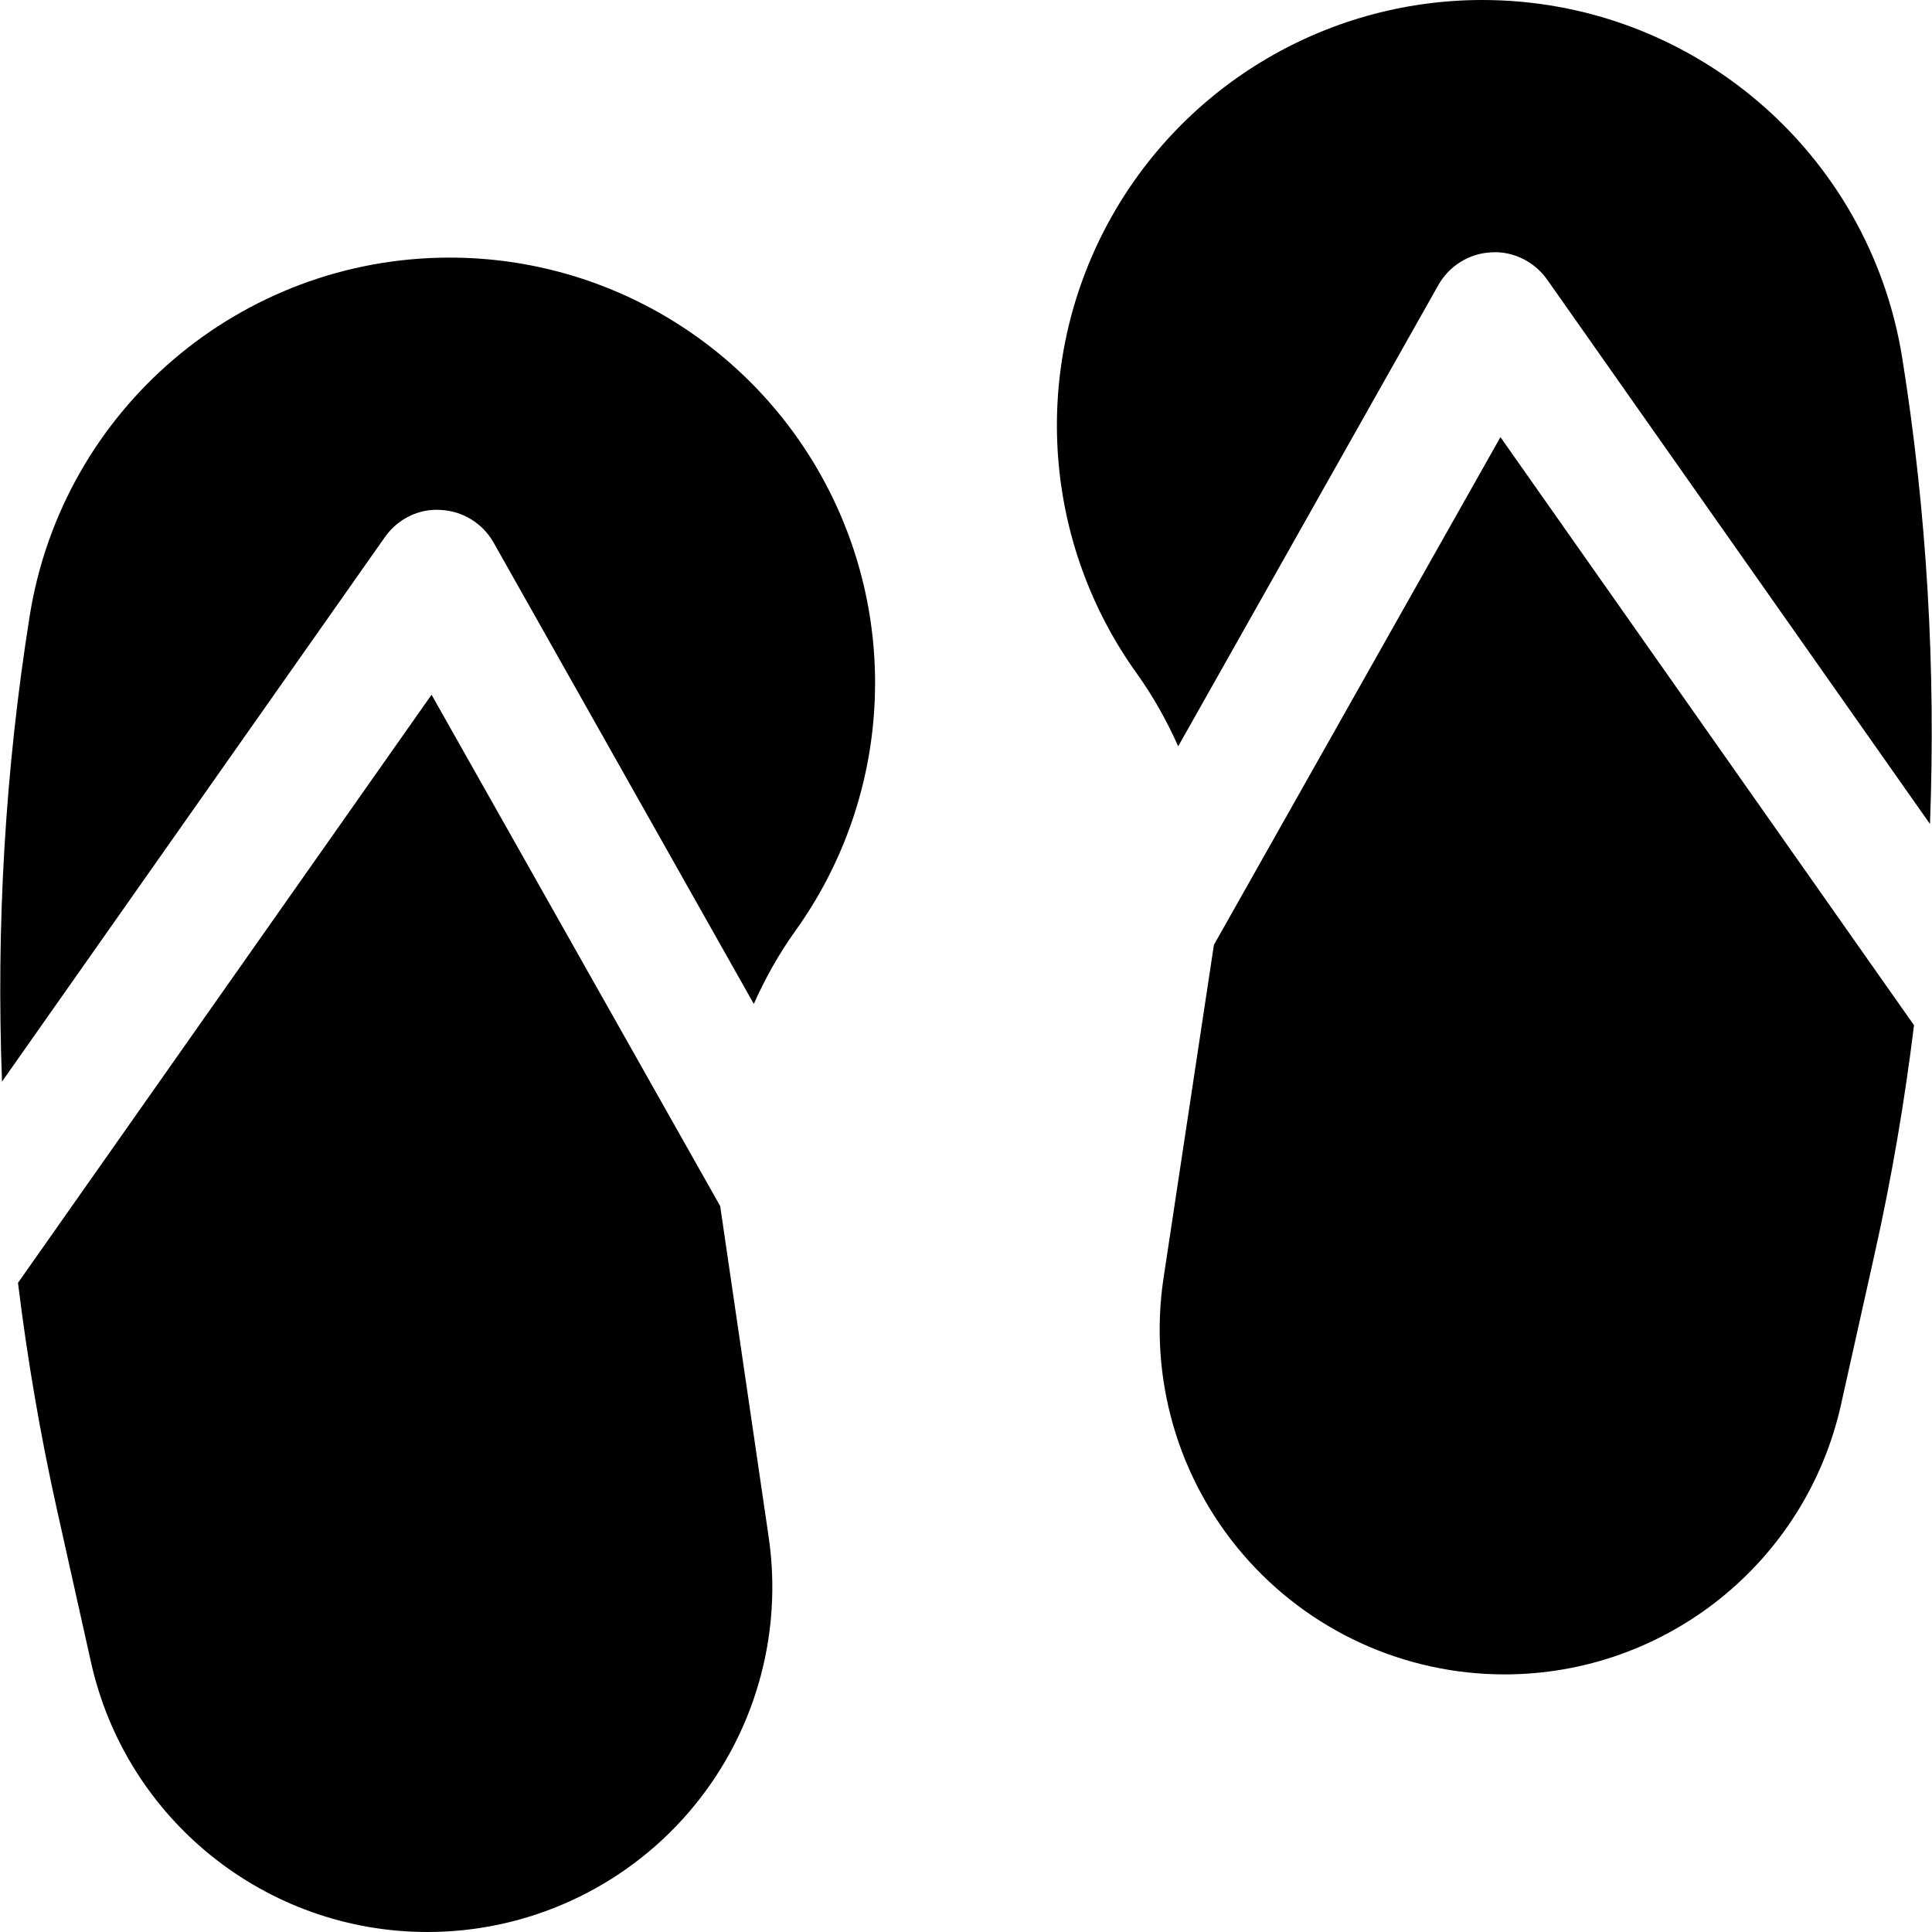
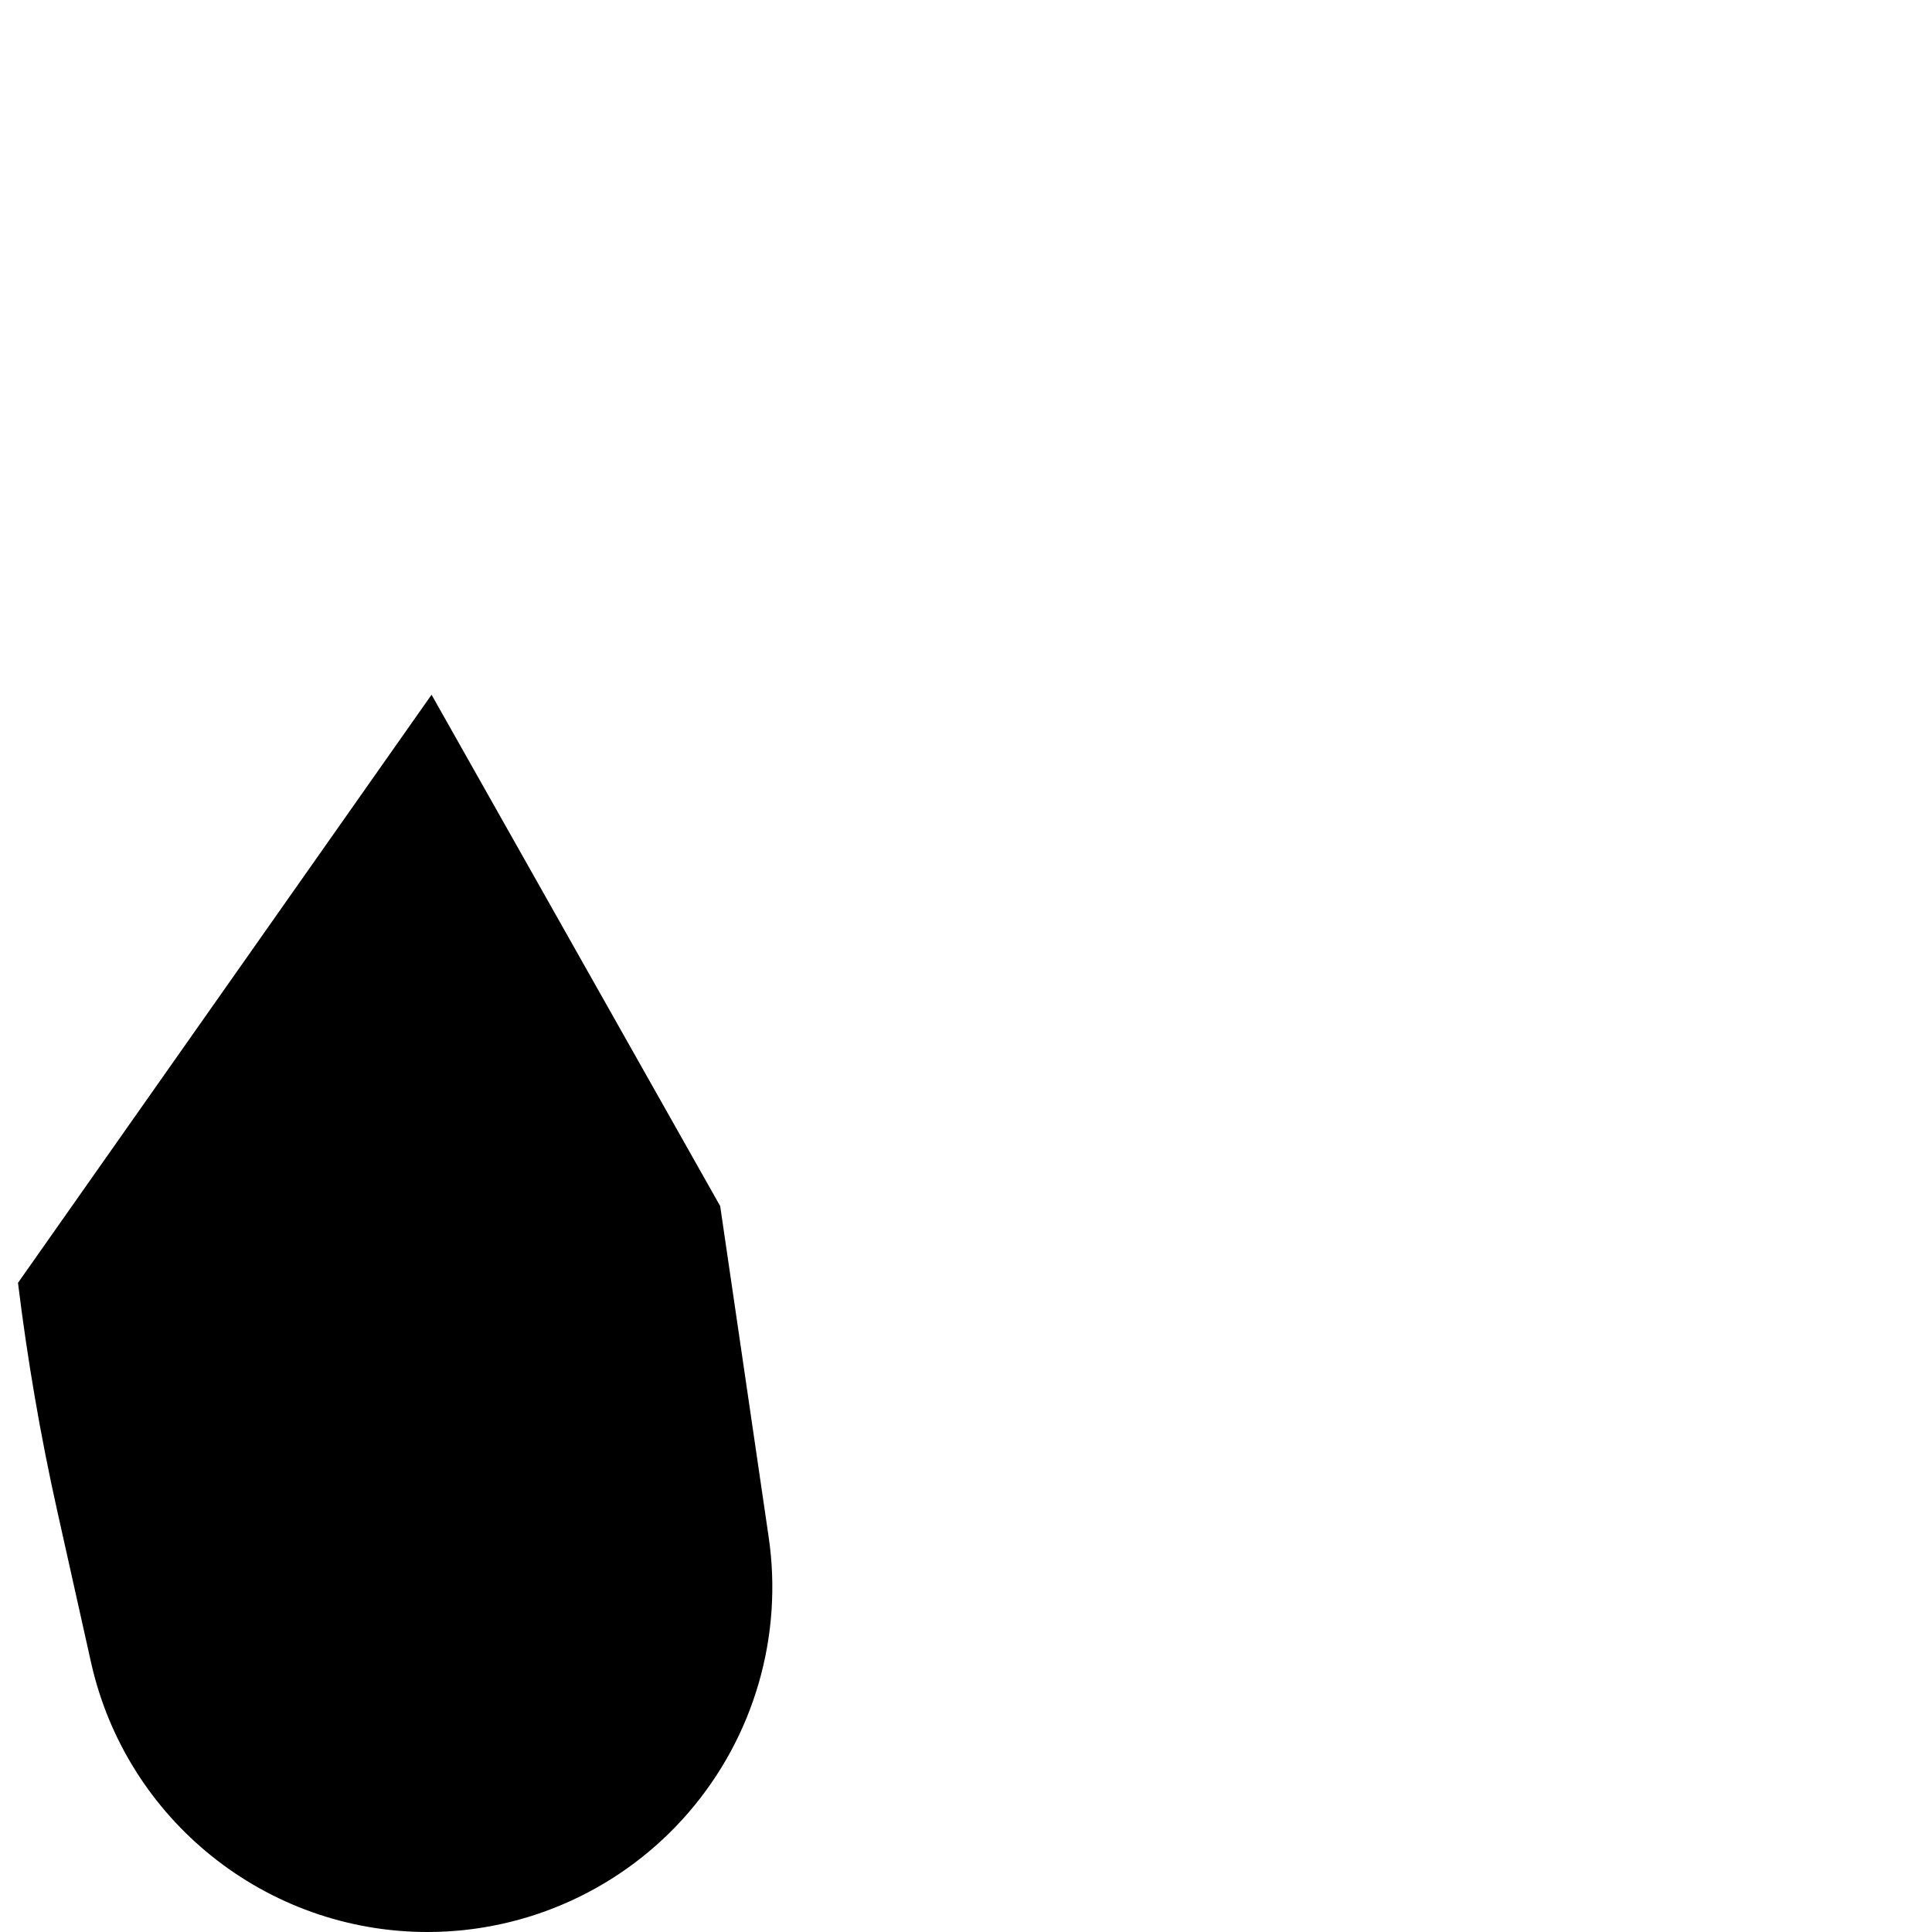
<svg xmlns="http://www.w3.org/2000/svg" fill="#000000" height="800px" width="800px" version="1.1" id="Capa_1" viewBox="0 0 450.711 450.711" xml:space="preserve">
  <g id="XMLID_87_">
-     <path id="XMLID_88_" d="M104.916,60.095c-48.784,0-90.318,35.447-97.993,83.621C1.188,179.697-0.91,216.068,0.47,252.321   l89.305-126.997c2.979-4.226,7.863-6.72,13.044-6.36c5.149,0.25,9.8,3.133,12.338,7.622l60.696,107.617   c2.642-5.949,5.854-11.68,9.698-17.049c21.684-30.231,24.633-70.057,7.645-103.148C176.19,80.907,142.124,60.095,104.916,60.095z" />
    <g id="XMLID_89_">
      <path id="XMLID_90_" d="M167.996,280.275c-0.002-0.032-0.003-0.061-0.007-0.107C167.941,280.114,167.949,280.16,167.996,280.275z" />
      <path id="XMLID_91_" d="M179.302,358.449l-11.294-77.093L100.676,162.07L4.196,299.271c2.187,17.797,5.209,35.506,9.126,53.066    l7.908,35.447c8.201,36.775,40.831,62.927,78.508,62.927c23.4,0,45.644-10.188,60.916-27.904    C175.941,405.083,182.734,381.593,179.302,358.449z" />
    </g>
-     <path id="XMLID_92_" d="M443.787,83.62C436.113,35.447,394.578,0,345.794,0c-37.208,0-71.274,20.812-88.279,53.911   c-16.988,33.091-14.04,72.917,7.644,103.148c3.845,5.37,7.057,11.1,9.698,17.049l60.697-107.616   c2.537-4.489,7.189-7.372,12.339-7.622c5.017-0.345,10.064,2.133,13.042,6.36l89.307,126.997   C451.62,155.973,449.523,119.602,443.787,83.62z" />
    <g id="XMLID_93_">
-       <path id="XMLID_94_" d="M350.035,101.975l-66.847,118.456l-11.779,77.923c-3.433,23.144,3.361,46.633,18.647,64.356    c15.273,17.717,37.516,27.905,60.917,27.905c37.677,0,70.307-26.151,78.508-62.927l7.908-35.446    c3.917-17.562,6.94-35.271,9.126-53.067L350.035,101.975z" />
-     </g>
+       </g>
  </g>
</svg>